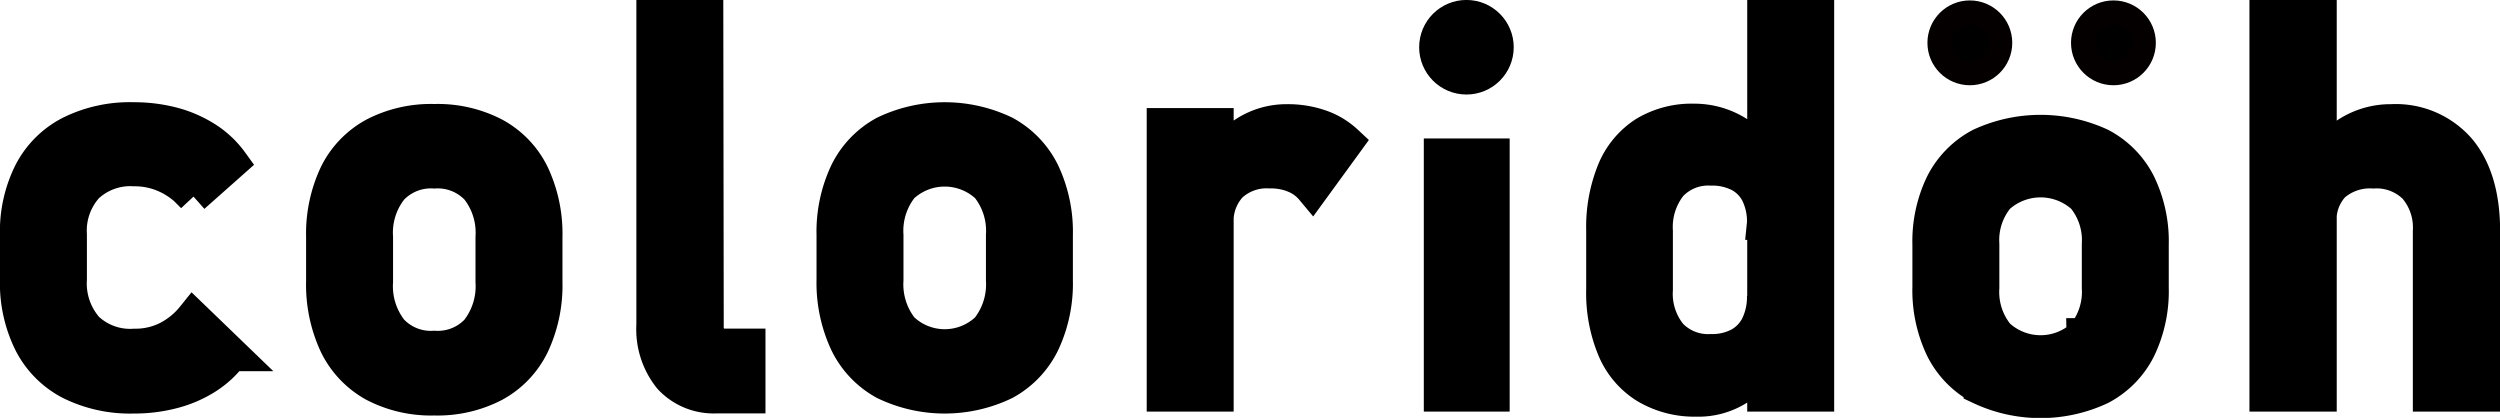
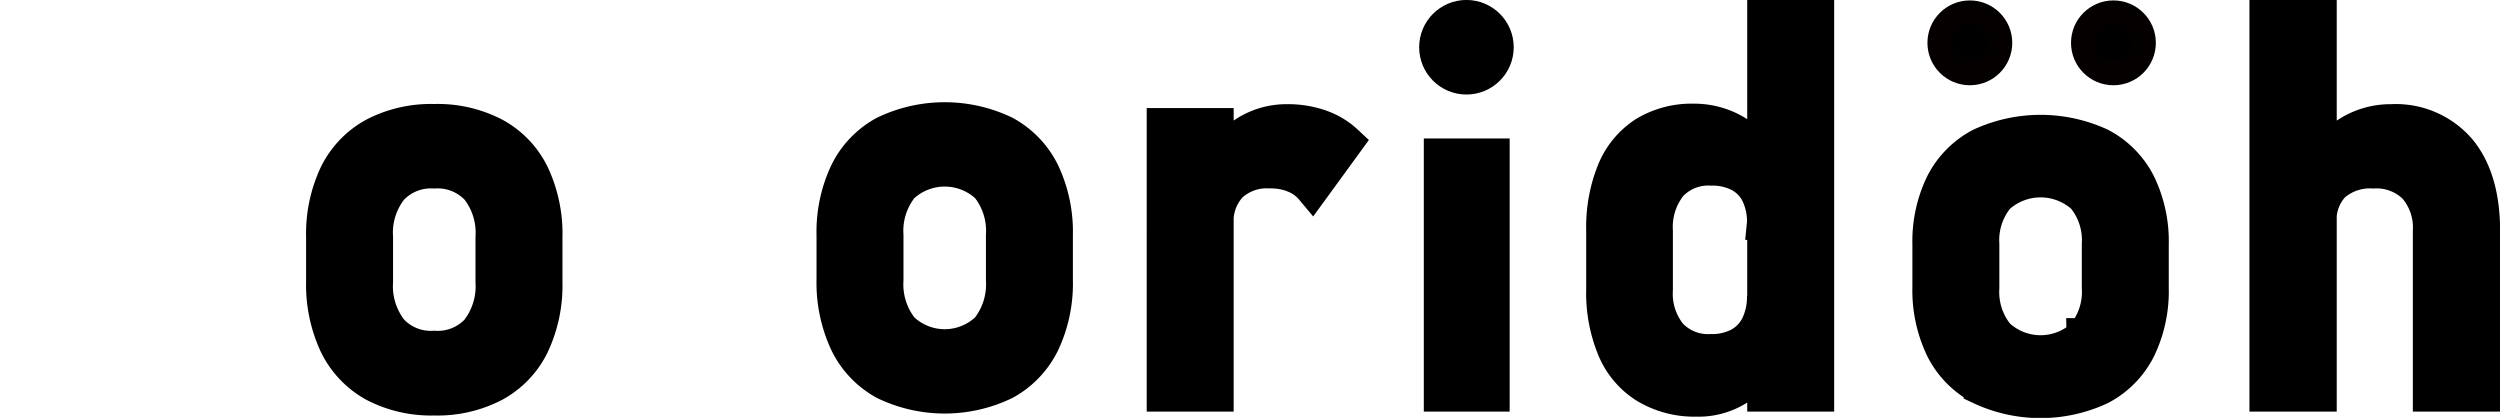
<svg xmlns="http://www.w3.org/2000/svg" viewBox="0 0 295.29 49.36">
  <defs>
    <style>.cls-1{stroke:#000;stroke-width:4.01px;}.cls-1,.cls-2{stroke-miterlimit:10;}.cls-2{stroke:#040000;stroke-width:2.86px;}</style>
  </defs>
  <g id="レイヤー_2" data-name="レイヤー 2">
    <g id="レイヤー_1-2" data-name="レイヤー 1">
-       <path class="cls-1" d="M8.34,45.22a10.92,10.92,0,0,1-4.71-4.73A15.83,15.83,0,0,1,2,33V27.76a15.51,15.51,0,0,1,1.63-7.39,10.86,10.86,0,0,1,4.71-4.68,15.79,15.79,0,0,1,7.44-1.61,18.07,18.07,0,0,1,4.68.59,13.93,13.93,0,0,1,3.94,1.74,10.85,10.85,0,0,1,2.92,2.76l-4.51,4a9.43,9.43,0,0,0-3.16-2.36A8.89,8.89,0,0,0,15.87,20a7.52,7.52,0,0,0-5.61,2,7.8,7.8,0,0,0-2,5.71V33a8.07,8.07,0,0,0,2,5.83,7.46,7.46,0,0,0,5.63,2A8.46,8.46,0,0,0,19.68,40a9.32,9.32,0,0,0,3.13-2.51l4.51,4.35a11.13,11.13,0,0,1-2.95,2.72,13.86,13.86,0,0,1-3.94,1.7,18,18,0,0,1-4.65.58A15.78,15.78,0,0,1,8.34,45.22Z" />
      <path class="cls-1" d="M44.21,45.45a10.81,10.81,0,0,1-4.5-4.74,16.75,16.75,0,0,1-1.55-7.5V28a16.41,16.41,0,0,1,1.55-7.41,10.74,10.74,0,0,1,4.5-4.69,14.51,14.51,0,0,1,7.09-1.61,14.47,14.47,0,0,1,7.08,1.61,10.63,10.63,0,0,1,4.5,4.69A16.41,16.41,0,0,1,64.43,28V33.3a16.48,16.48,0,0,1-1.55,7.44,10.68,10.68,0,0,1-4.5,4.71,14.47,14.47,0,0,1-7.08,1.62A14.51,14.51,0,0,1,44.21,45.45Zm12.17-6.38a8.53,8.53,0,0,0,1.79-5.77V28a8.42,8.42,0,0,0-1.79-5.74,6.43,6.43,0,0,0-5.08-2,6.43,6.43,0,0,0-5.08,2A8.37,8.37,0,0,0,44.42,28V33.3a8.49,8.49,0,0,0,1.8,5.77,6.39,6.39,0,0,0,5.08,2A6.39,6.39,0,0,0,56.38,39.07Z" />
-       <path class="cls-1" d="M83.48,38.39a2.8,2.8,0,0,0,.51,1.8,1.72,1.72,0,0,0,1.42.63h3v6H84.68a7,7,0,0,1-5.51-2.21,9.1,9.1,0,0,1-2-6.23V2h6.26Z" />
      <path class="cls-1" d="M104.5,45.22a10.7,10.7,0,0,1-4.5-4.74A16.75,16.75,0,0,1,98.45,33V27.79A16.41,16.41,0,0,1,100,20.38a10.63,10.63,0,0,1,4.5-4.69,16.39,16.39,0,0,1,14.17,0,10.69,10.69,0,0,1,4.5,4.69,16.41,16.41,0,0,1,1.55,7.41v5.28a16.48,16.48,0,0,1-1.55,7.44,10.73,10.73,0,0,1-4.5,4.71,16.3,16.3,0,0,1-14.17,0Zm12.16-6.38a8.49,8.49,0,0,0,1.8-5.77V27.79a8.37,8.37,0,0,0-1.8-5.74,7.39,7.39,0,0,0-10.15,0,8.37,8.37,0,0,0-1.8,5.74v5.28a8.49,8.49,0,0,0,1.8,5.77,7.31,7.31,0,0,0,10.15,0Z" />
      <path class="cls-1" d="M137.45,14.77h6.26V46.61h-6.26Zm15.44,6a7.54,7.54,0,0,0-2.92-.52,6.28,6.28,0,0,0-4.62,1.64,6.17,6.17,0,0,0-1.64,4.56l-.64-6.14a11.69,11.69,0,0,1,3.8-4.43A9,9,0,0,1,152,14.31a11.67,11.67,0,0,1,3.94.63,8.6,8.6,0,0,1,3.08,1.85L155,22.31A5.32,5.32,0,0,0,152.89,20.78Z" />
      <path class="cls-1" d="M194.41,45.65a9.54,9.54,0,0,1-3.76-4.44,17.17,17.17,0,0,1-1.29-7v-7a17.62,17.62,0,0,1,1.26-7,9.58,9.58,0,0,1,3.66-4.44,10.68,10.68,0,0,1,5.79-1.52,9.57,9.57,0,0,1,5.17,1.48A10.86,10.86,0,0,1,209,19.83l-.65,6.5a7.52,7.52,0,0,0-.73-3.46,5.05,5.05,0,0,0-2.14-2.2,7.08,7.08,0,0,0-3.39-.75,6.1,6.1,0,0,0-4.8,1.93,8,8,0,0,0-1.7,5.44v6.93a7.72,7.72,0,0,0,1.7,5.35,6.14,6.14,0,0,0,4.8,1.89,6.85,6.85,0,0,0,3.39-.78,5.2,5.2,0,0,0,2.14-2.26,7.8,7.8,0,0,0,.73-3.53l.43,6.72a9,9,0,0,1-3.11,4,8.76,8.76,0,0,1-5.33,1.6A11.16,11.16,0,0,1,194.41,45.65ZM208.38,2h6.26V46.61h-6.26Z" />
      <path class="cls-1" d="M267.7,2H274V46.61H267.7ZM287,27.32a7.32,7.32,0,0,0-1.75-5.22,6.44,6.44,0,0,0-4.91-1.84,6.59,6.59,0,0,0-4.74,1.59A5.93,5.93,0,0,0,274,26.36l-.65-6.13a11.35,11.35,0,0,1,3.85-4.37,9.39,9.39,0,0,1,5.26-1.55,9.89,9.89,0,0,1,8,3.39q2.83,3.39,2.84,9.59V46.61H287Z" />
      <rect class="cls-1" x="170.18" y="18.36" width="6.13" height="28.25" />
      <circle class="cls-1" cx="173.21" cy="5.58" r="3.58" />
      <path class="cls-1" d="M233.94,45.78a10.58,10.58,0,0,1-4.5-4.6,15.88,15.88,0,0,1-1.55-7.29v-5a15.55,15.55,0,0,1,1.55-7.2,10.6,10.6,0,0,1,4.5-4.56,16.87,16.87,0,0,1,14.17,0,10.54,10.54,0,0,1,4.5,4.56,15.55,15.55,0,0,1,1.55,7.2V34a15.63,15.63,0,0,1-1.55,7.23,10.56,10.56,0,0,1-4.5,4.57,16.68,16.68,0,0,1-14.17,0Zm12.16-6.2a8.07,8.07,0,0,0,1.8-5.6V28.85a8,8,0,0,0-1.8-5.57,7.52,7.52,0,0,0-10.15,0,8,8,0,0,0-1.8,5.57V34a8.07,8.07,0,0,0,1.8,5.6,7.44,7.44,0,0,0,10.15,0Z" />
      <circle class="cls-2" cx="232.67" cy="5.06" r="3.58" />
      <circle class="cls-2" cx="249.63" cy="5.06" r="3.58" />
    </g>
  </g>
</svg>